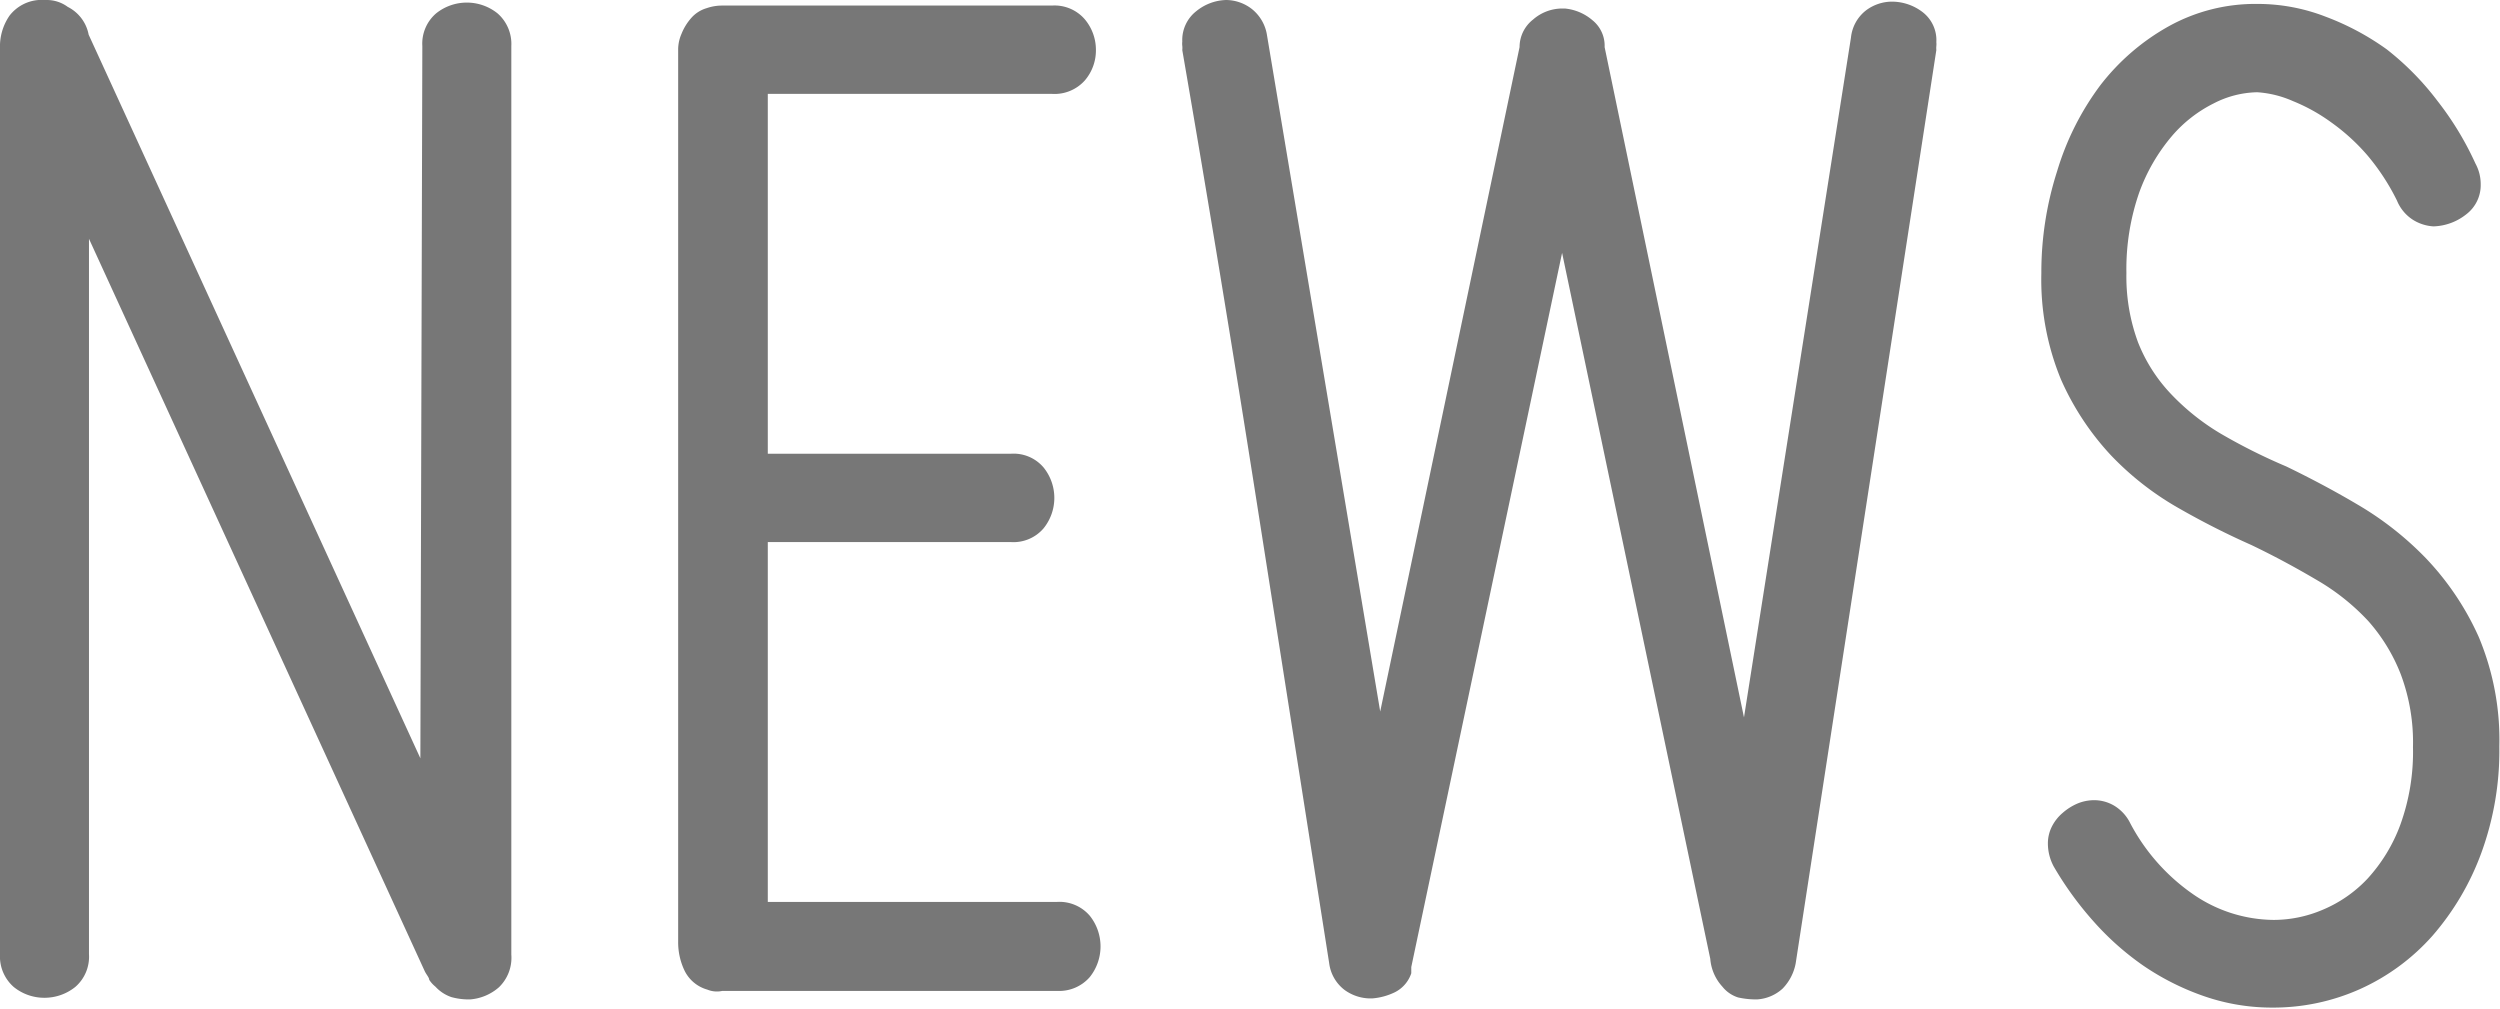
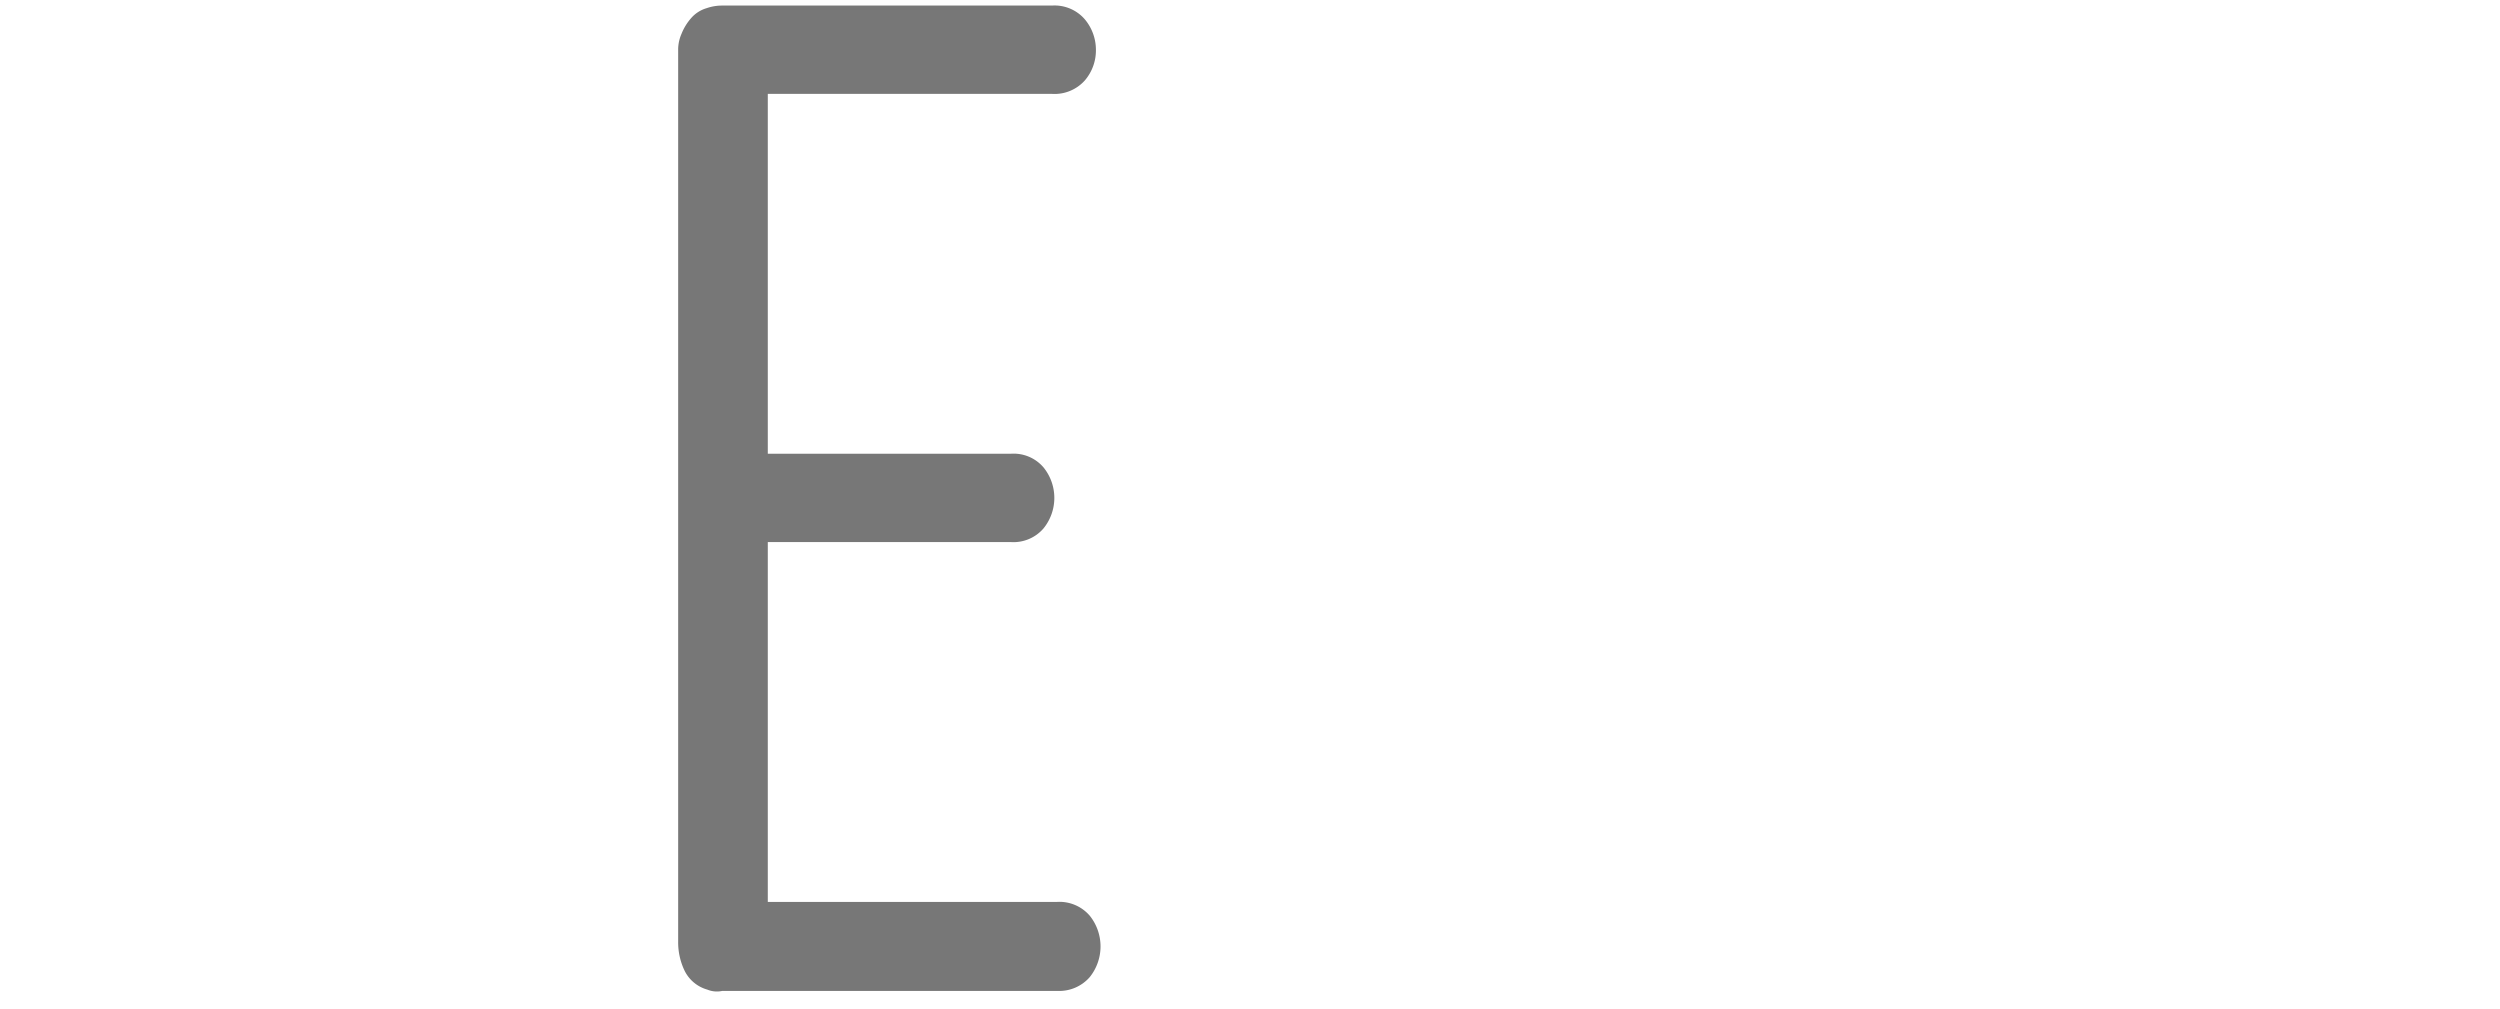
<svg xmlns="http://www.w3.org/2000/svg" viewBox="0 0 76.42 30.83">
  <defs>
    <style>.cls-1{fill:#777;}</style>
  </defs>
  <title>Fichier 5</title>
  <g id="Calque_2" data-name="Calque 2">
    <g id="Calque_1-2" data-name="Calque 1">
-       <path class="cls-1" d="M1.18,0l.23,0a1.08,1.08,0,0,1,.66.21,1.2,1.2,0,0,1,.64.85L12.85,23.18l.06-21.77a1.22,1.22,0,0,1,.42-1,1.5,1.5,0,0,1,1.88,0,1.24,1.24,0,0,1,.42,1V29.18a1.25,1.25,0,0,1-.38,1,1.51,1.51,0,0,1-.88.37,2,2,0,0,1-.57-.07,1.18,1.18,0,0,1-.49-.32.9.9,0,0,1-.19-.21c0-.07-.09-.16-.14-.27L2.72,7.3V29.17a1.22,1.22,0,0,1-.42,1,1.5,1.5,0,0,1-.94.33,1.48,1.48,0,0,1-.94-.33,1.24,1.24,0,0,1-.42-1V1.48a1.66,1.66,0,0,1,.29-1A1.24,1.24,0,0,1,1.18,0Z" />
      <path class="cls-1" d="M21.62,30.25a1.11,1.11,0,0,1-.69-.57,2,2,0,0,1-.2-.88V1.5a1.2,1.2,0,0,1,.1-.46,1.66,1.66,0,0,1,.3-.49,1,1,0,0,1,.47-.3,1.44,1.44,0,0,1,.46-.08h10.1a1.22,1.22,0,0,1,1,.42,1.45,1.45,0,0,1,.34.94,1.41,1.41,0,0,1-.34.93,1.24,1.24,0,0,1-1,.41H23.47v11H30.9a1.2,1.2,0,0,1,1,.42,1.48,1.48,0,0,1,0,1.86,1.21,1.21,0,0,1-1,.42H23.47v11h8.84a1.22,1.22,0,0,1,1,.42,1.5,1.5,0,0,1,0,1.88,1.24,1.24,0,0,1-1,.42H22.08A.77.77,0,0,1,21.62,30.25Z" />
-       <path class="cls-1" d="M36.14,1.53a.57.57,0,0,0,0-.13.57.57,0,0,1,0-.13,1.12,1.12,0,0,1,.43-.93A1.51,1.51,0,0,1,37.48,0a1.3,1.3,0,0,1,.78.27,1.27,1.27,0,0,1,.47.81l3.46,20.67L46.45,1.44A1.07,1.07,0,0,1,46.86.6a1.36,1.36,0,0,1,.89-.34h.08a1.51,1.51,0,0,1,.85.36,1,1,0,0,1,.37.82l4.26,20.49L56.58,1.15a1.21,1.21,0,0,1,.47-.84,1.33,1.33,0,0,1,.78-.26,1.55,1.55,0,0,1,.94.32,1.08,1.08,0,0,1,.42.92.57.57,0,0,1,0,.12.62.62,0,0,0,0,.12L54.89,29.45a1.5,1.5,0,0,1-.4.77,1.27,1.27,0,0,1-.78.33,2.52,2.52,0,0,1-.58-.06,1,1,0,0,1-.48-.33,1.42,1.42,0,0,1-.37-.85L47.75,7.73,43.14,29.56v0l0-.06,0,.15v-.08l0,.08,0,.1a1,1,0,0,1-.5.58,1.92,1.92,0,0,1-.7.19h-.06a1.35,1.35,0,0,1-.78-.26,1.22,1.22,0,0,1-.47-.82q-1.09-6.93-2.2-14T36.14,1.53Z" />
-       <path class="cls-1" d="M65.12,25.17a6.09,6.09,0,0,0,1.94,2.18,4.39,4.39,0,0,0,2.44.77A3.83,3.83,0,0,0,71,27.81a4,4,0,0,0,1.37-.95,5,5,0,0,0,1-1.64,6.52,6.52,0,0,0,.39-2.38,5.93,5.93,0,0,0-.37-2.22,5.4,5.4,0,0,0-1-1.64,6.81,6.81,0,0,0-1.57-1.25c-.61-.36-1.27-.72-2-1.07a24.23,24.23,0,0,1-2.21-1.12,9,9,0,0,1-2.08-1.62A8.31,8.31,0,0,1,63,11.6a8,8,0,0,1-.6-3.25,10.11,10.11,0,0,1,.48-3.11A8.41,8.41,0,0,1,64.2,2.61,6.84,6.84,0,0,1,66.3.8,5.46,5.46,0,0,1,69,.12a5.74,5.74,0,0,1,2.09.39,8,8,0,0,1,1.87,1A8.52,8.52,0,0,1,74.52,3.1,9.46,9.46,0,0,1,75.67,5a1.31,1.31,0,0,1,.16.63,1.12,1.12,0,0,1-.44.92,1.69,1.69,0,0,1-1,.37,1.33,1.33,0,0,1-.63-.2,1.27,1.27,0,0,1-.49-.59,6.81,6.81,0,0,0-.91-1.39,6.21,6.21,0,0,0-1.1-1,5.46,5.46,0,0,0-1.17-.65A3.21,3.21,0,0,0,69,2.82a3,3,0,0,0-1.33.34,4.07,4.07,0,0,0-1.28,1,5.61,5.61,0,0,0-1,1.73A7.13,7.13,0,0,0,65,8.35a5.81,5.81,0,0,0,.35,2.1,4.9,4.9,0,0,0,1,1.58,7.06,7.06,0,0,0,1.54,1.23,17.57,17.57,0,0,0,2,1c.68.33,1.41.71,2.17,1.16a9.77,9.77,0,0,1,2.11,1.66,8.55,8.55,0,0,1,1.6,2.39,8.14,8.14,0,0,1,.63,3.35,9.12,9.12,0,0,1-.55,3.25,8.1,8.1,0,0,1-1.49,2.53,6.55,6.55,0,0,1-2.21,1.63,6.48,6.48,0,0,1-2.68.57,6.34,6.34,0,0,1-2.1-.35,7.83,7.83,0,0,1-1.85-.93A8.54,8.54,0,0,1,64,28.17a10.26,10.26,0,0,1-1.22-1.68,1.49,1.49,0,0,1-.18-.7,1.14,1.14,0,0,1,.12-.52,1.34,1.34,0,0,1,.33-.42,1.7,1.7,0,0,1,.46-.29,1.34,1.34,0,0,1,.52-.1,1.21,1.21,0,0,1,.6.17A1.29,1.29,0,0,1,65.12,25.17Z" />
    </g>
  </g>
</svg>